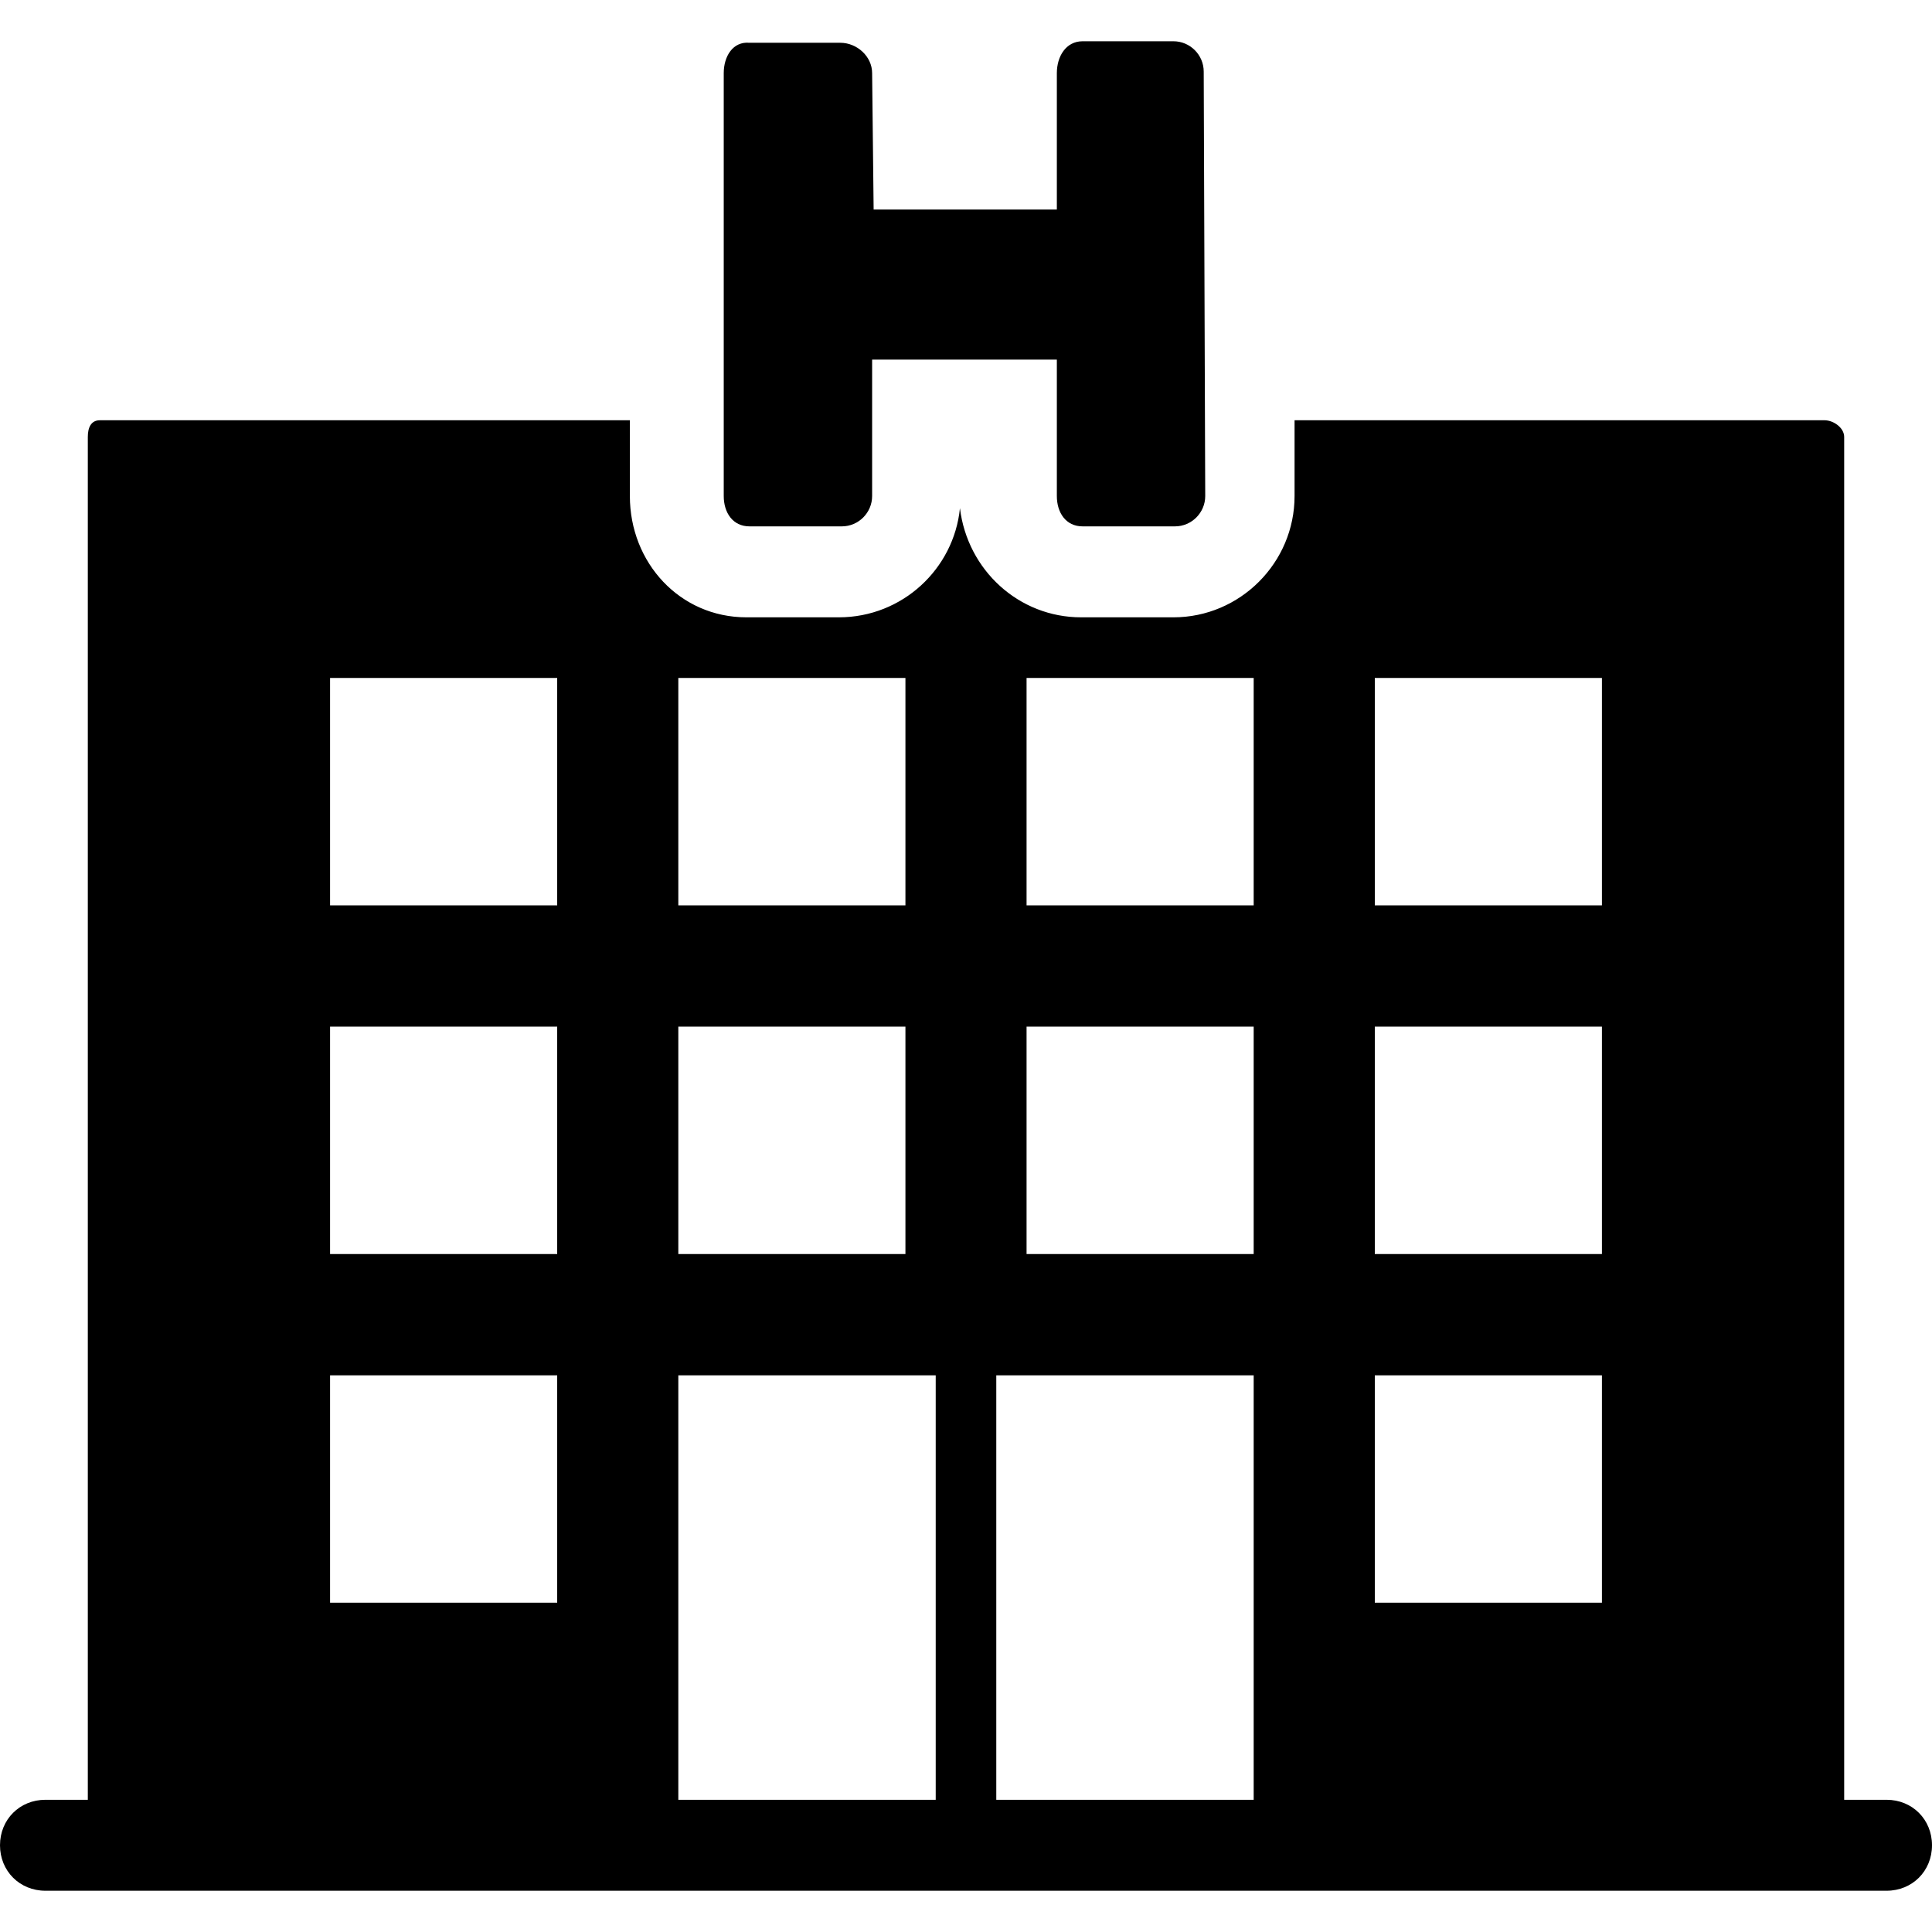
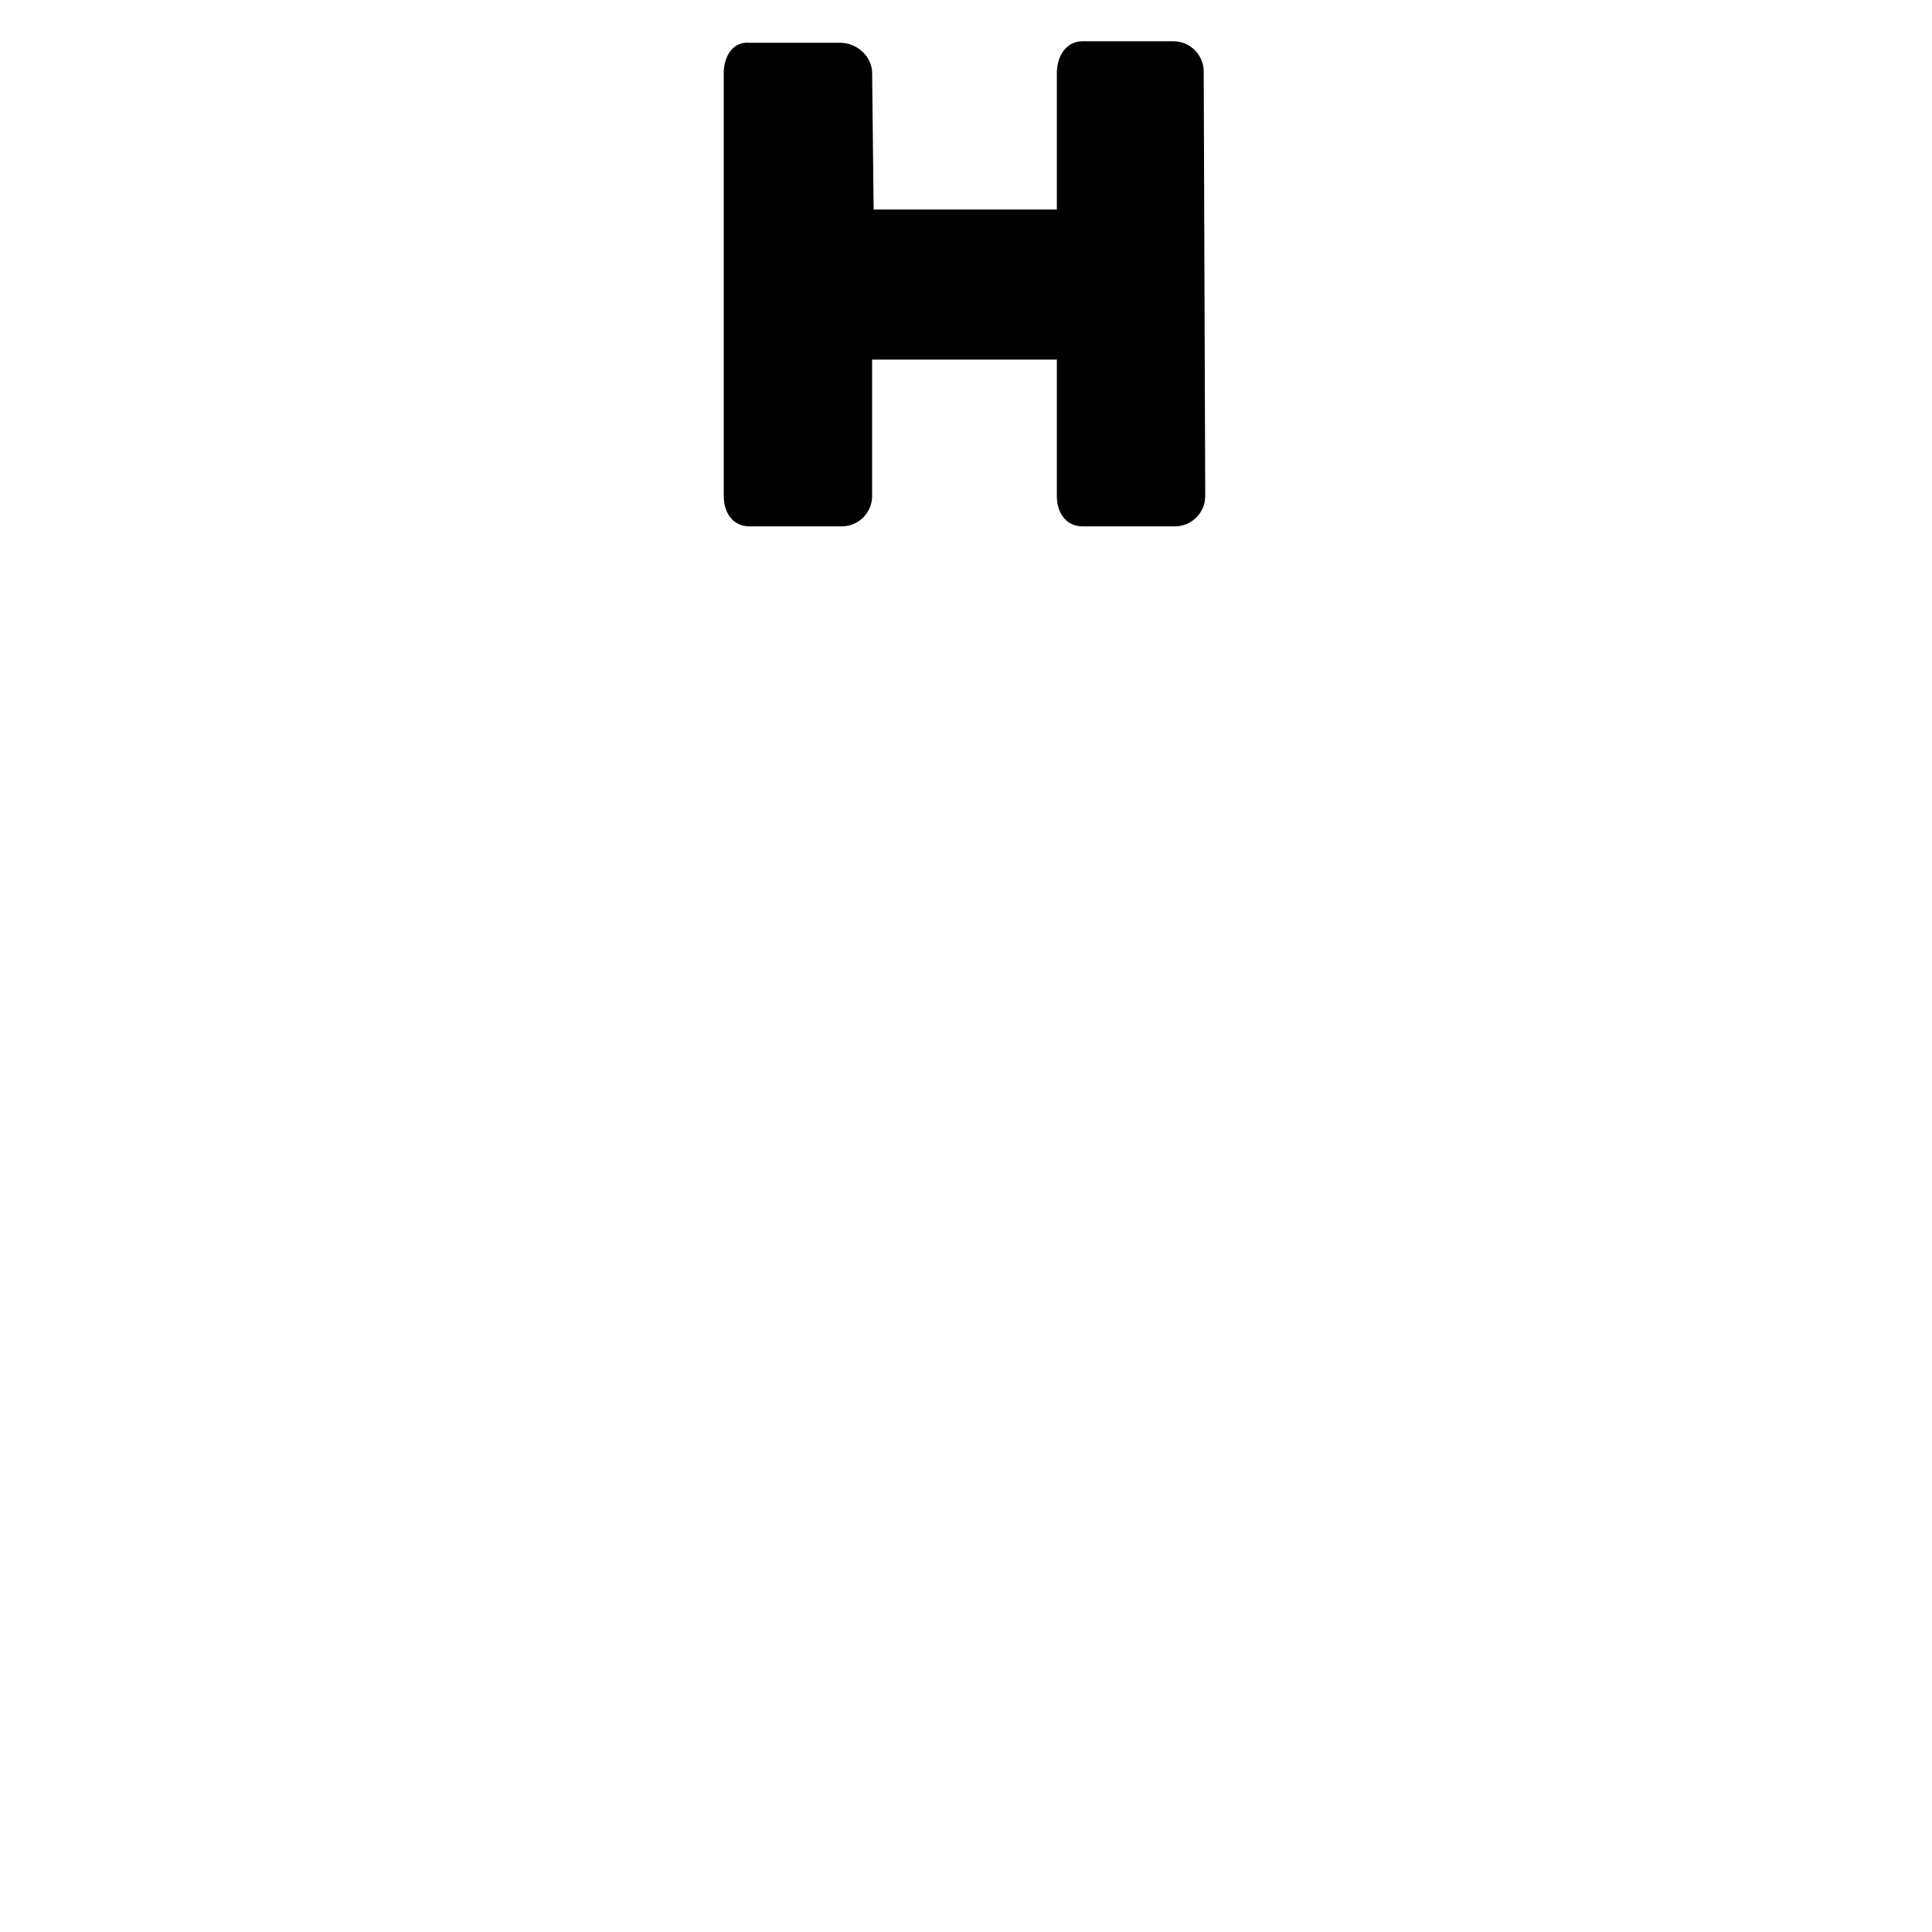
<svg xmlns="http://www.w3.org/2000/svg" version="1.1" id="Capa_1" x="0px" y="0px" viewBox="0 0 535.92 535.92" style="enable-background:new 0 0 535.92 535.92;" xml:space="preserve">
  <g>
    <g>
-       <path d="M523.32,499.244h-11.76V121.2c0-2.523-2.94-4.626-5.46-4.626h-147V137.6c0,18.503-15.12,33.641-33.6,33.641h-25.62    c-17.22,0-31.5-13.036-33.6-30.277c-1.68,16.821-15.96,30.277-33.6,30.277h-25.62c-18.48,0-32.34-15.139-32.34-33.641v-21.026    h-147c-2.52,0-3.36,2.103-3.36,4.626v378.044H12.6c-7.14,0-12.6,5.467-12.6,12.616s5.46,12.615,12.6,12.615h510.72    c7.14,0,12.6-5.467,12.6-12.615S530.46,499.244,523.32,499.244z M381.36,188.062h63v63.077h-63V188.062z M381.36,284.781h63    v63.077h-63V284.781z M381.36,381.499h63v63.077h-63V381.499z M284.76,188.062h63v63.077h-63V188.062z M284.76,284.781h63v63.077    h-63V284.781z M347.76,381.499v117.745h-71.4V381.499H347.76z M188.16,188.062h63v63.077h-63V188.062z M188.16,284.781h63v63.077    h-63V284.781z M91.56,188.062h63v63.077h-63V188.062z M91.56,284.781h63v63.077h-63V284.781z M91.56,381.499h63v63.077h-63    V381.499z M188.16,381.499h71.4v117.745h-71.4V381.499z" />
      <path d="M207.9,146.01h25.62c4.62,0,8.4-3.785,8.4-8.41V99.753h51.24V137.6c0,4.626,2.52,8.41,7.14,8.41h25.62    c4.62,0,8.4-3.785,8.4-8.41L333.9,19.855c0-4.626-3.78-8.41-8.4-8.41h-25.2c-4.62,0-7.14,4.205-7.14,8.831v37.846h-50.82    l-0.42-37.846c0-4.626-4.2-8.41-8.82-8.41h-25.2c-4.62-0.421-7.14,3.785-7.14,8.41v46.257v25.231V137.6    C200.76,142.226,203.28,146.01,207.9,146.01z" />
    </g>
  </g>
  <g>
</g>
  <g>
</g>
  <g>
</g>
  <g>
</g>
  <g>
</g>
  <g>
</g>
  <g>
</g>
  <g>
</g>
  <g>
</g>
  <g>
</g>
  <g>
</g>
  <g>
</g>
  <g>
</g>
  <g>
</g>
  <g>
</g>
</svg>